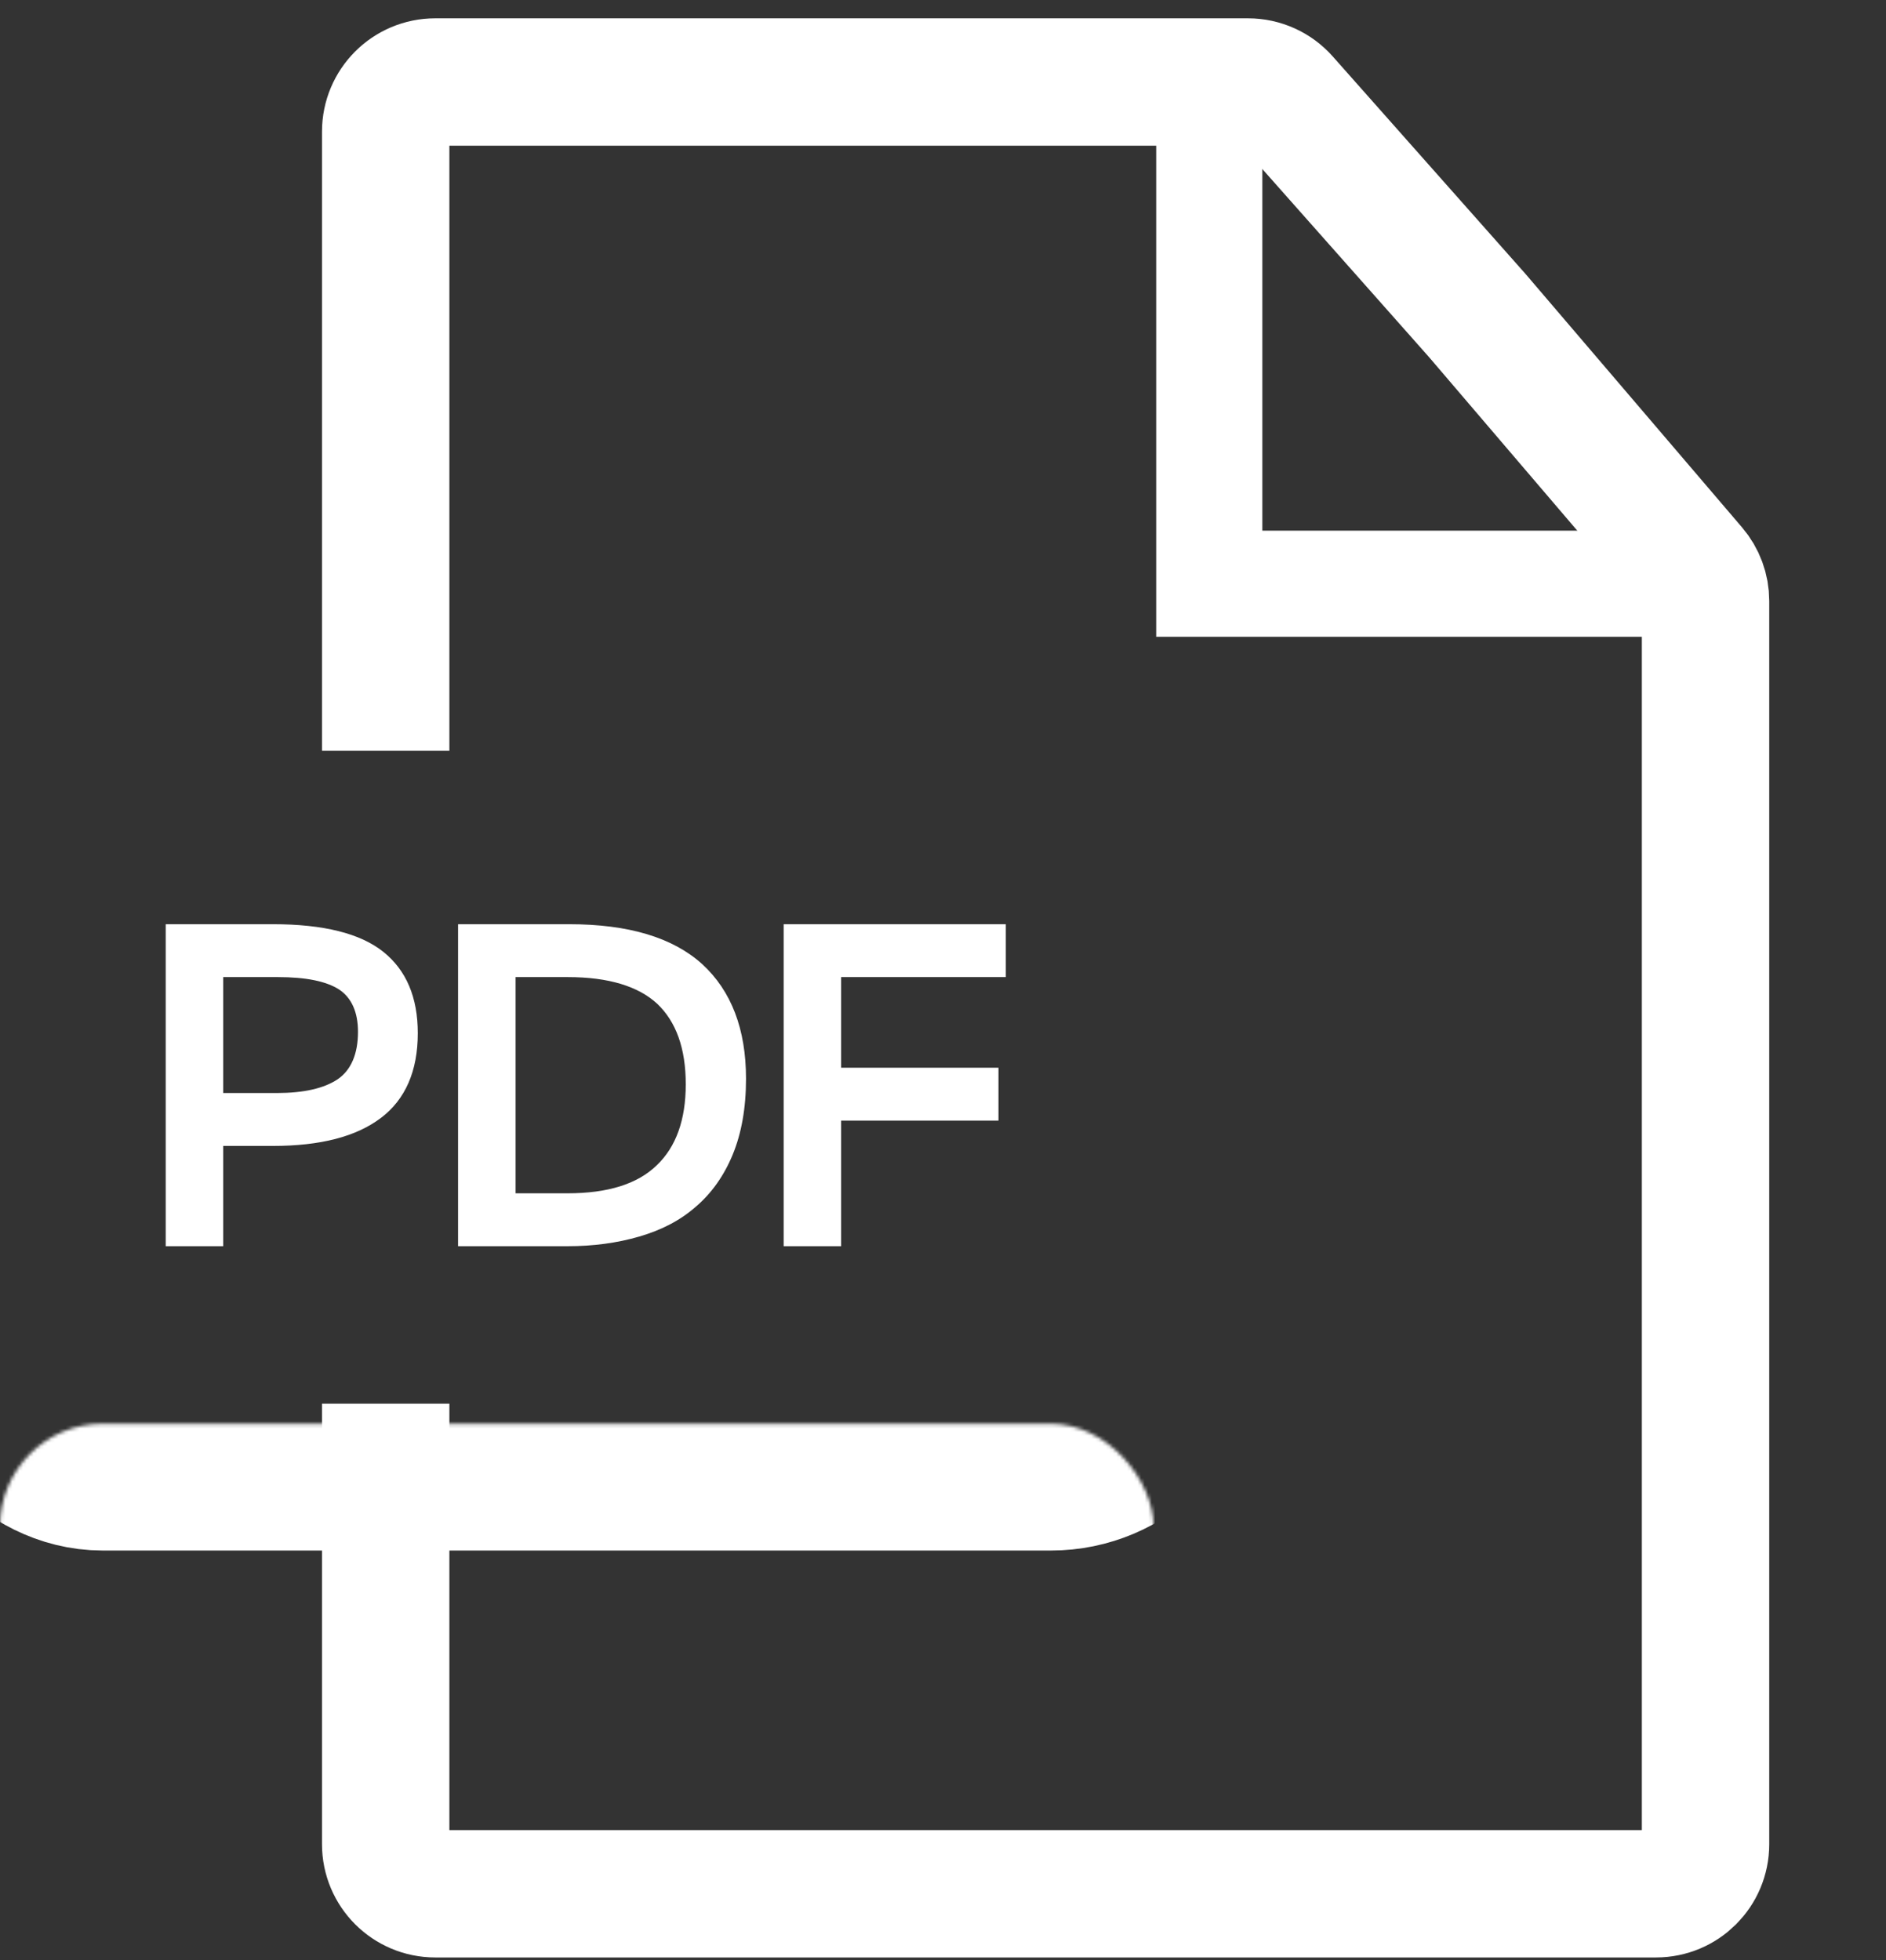
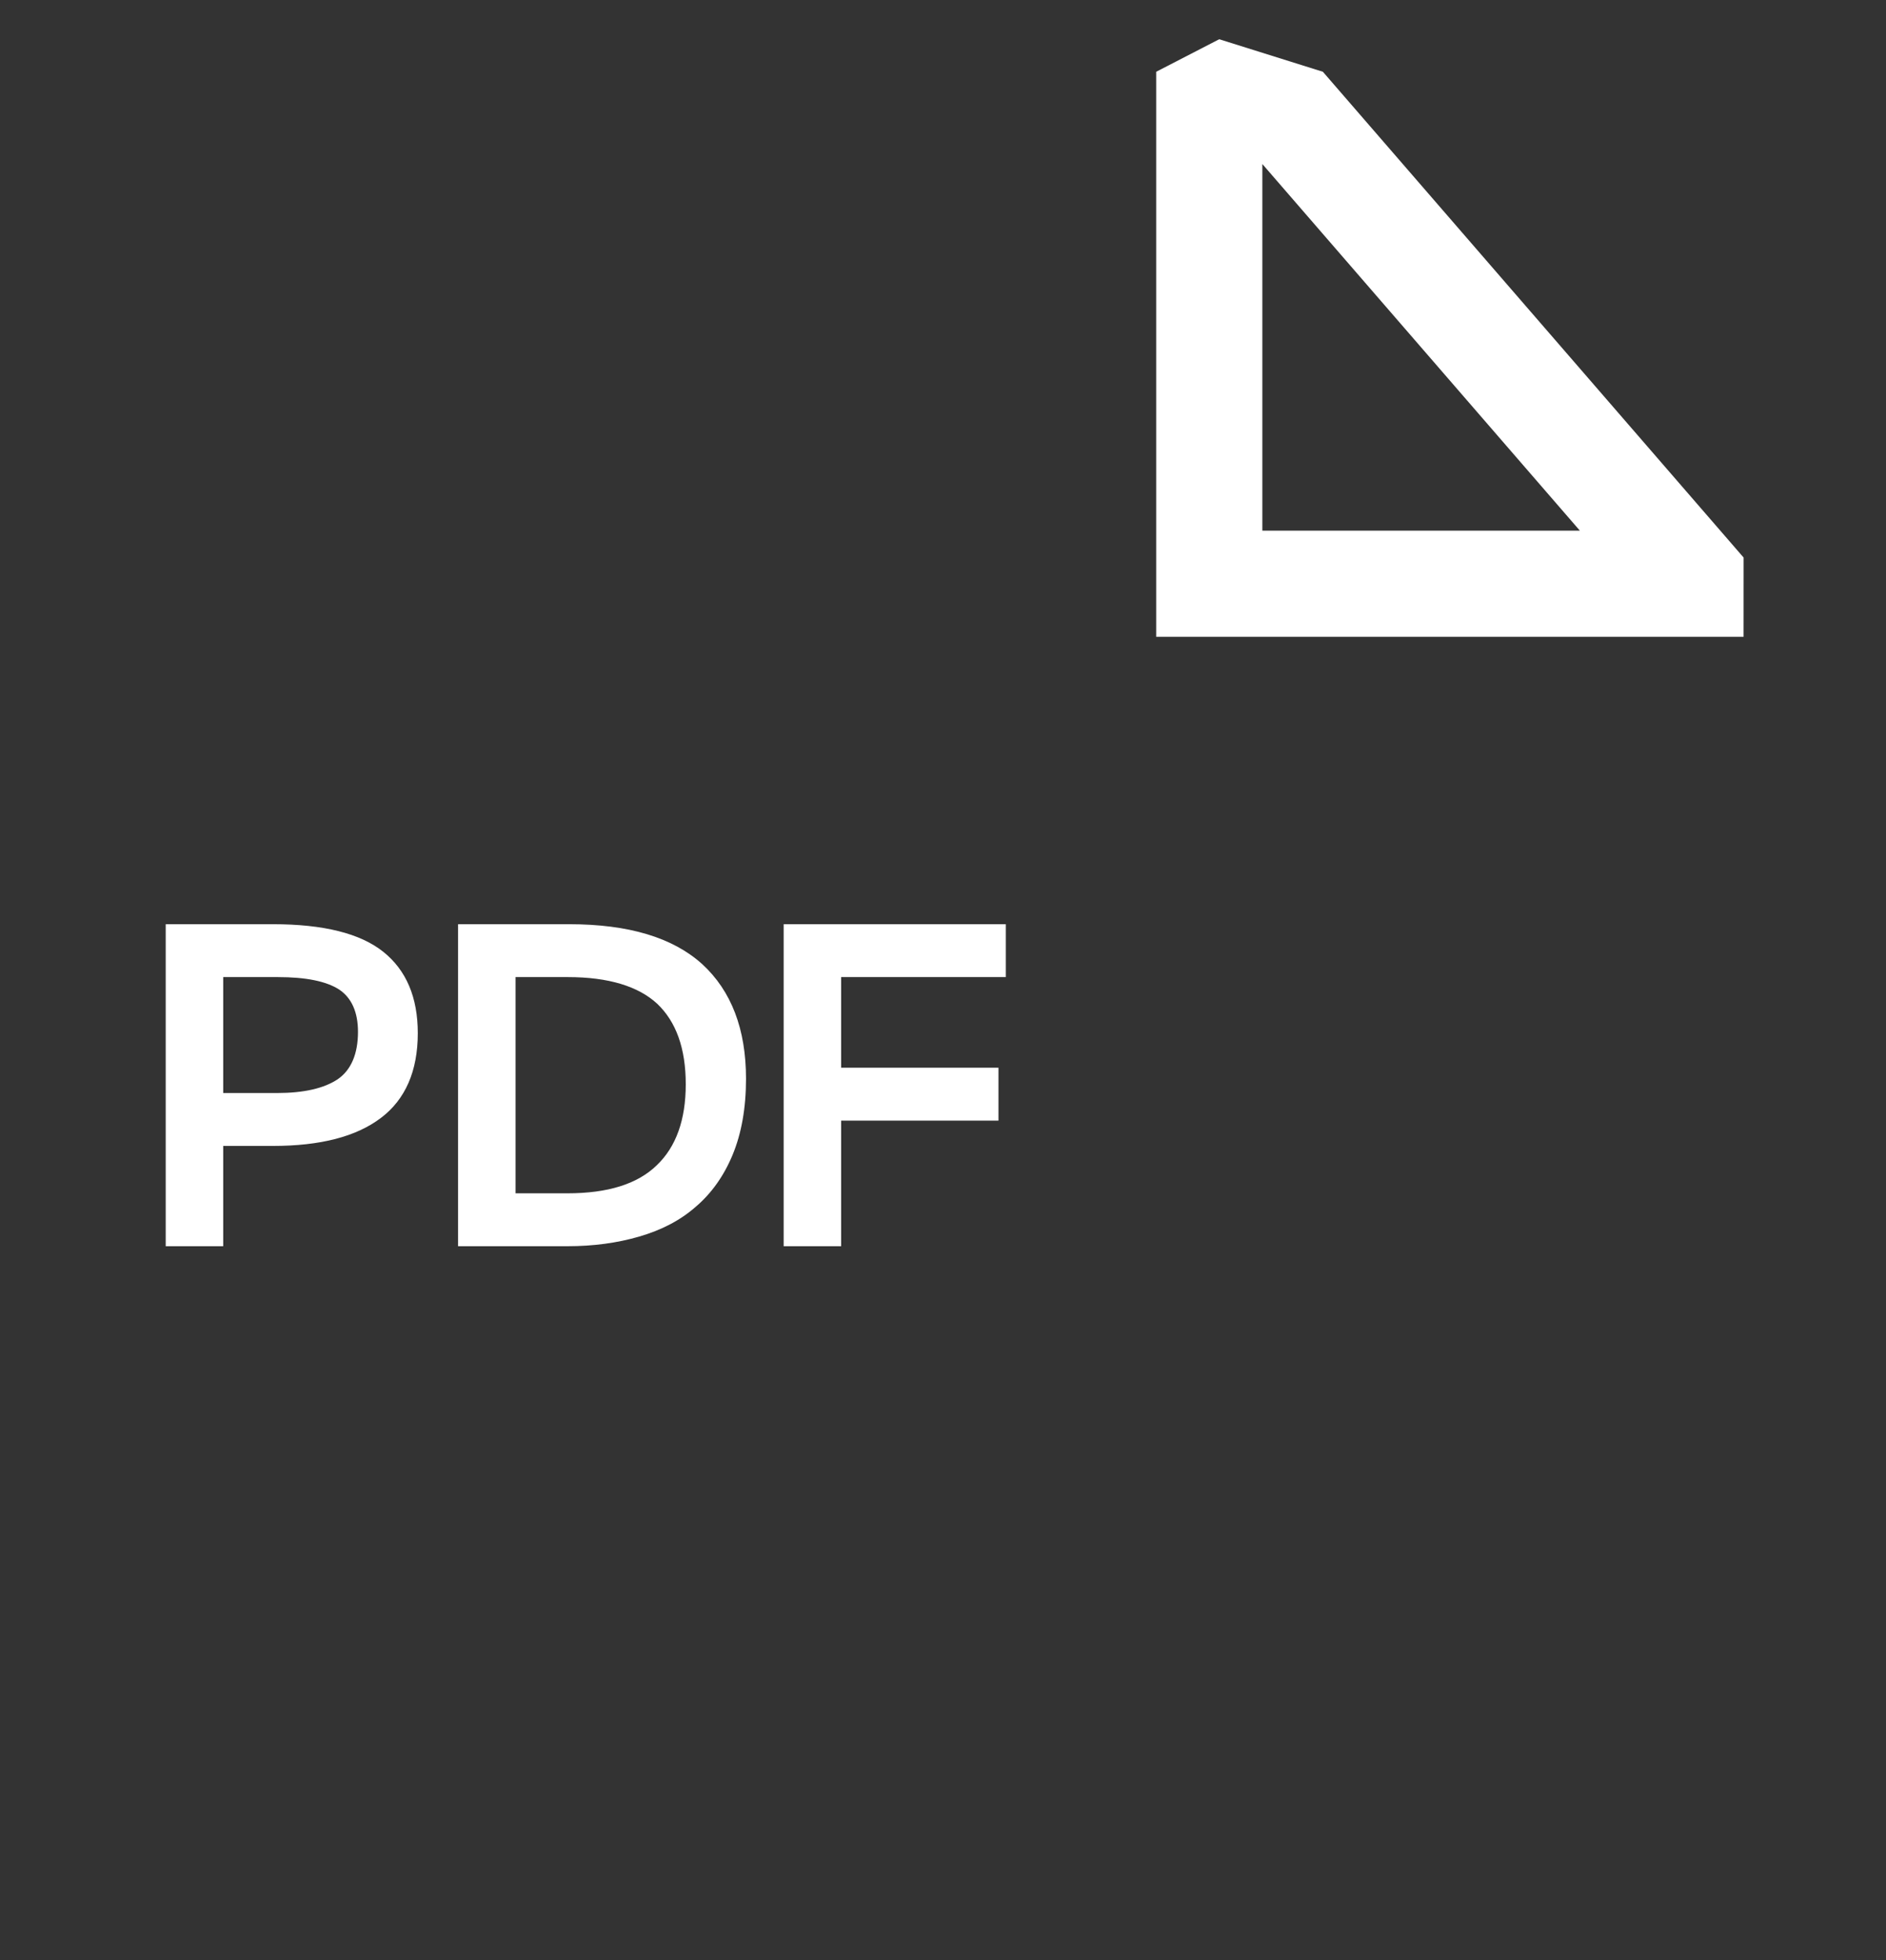
<svg xmlns="http://www.w3.org/2000/svg" width="533" height="554" viewBox="0 0 533 554" fill="none">
  <rect x="0" y="0" width="533" height="554" fill="#333333" stroke="none" />
-   <path d="M109 212.176V37.176C109 29.444 115.268 23.176 123 23.176H352.701C356.707 23.176 360.521 24.892 363.178 27.89L417.5 89.176L478.645 160.748C480.81 163.283 482 166.508 482 169.842V521.176C482 528.908 475.732 535.176 468 535.176H123C115.268 535.176 109 528.908 109 521.176V396.676" stroke="white" stroke-width="36" />
  <path d="M365.305 33.32L477.757 163.155L477.756 164.967L341.751 164.967L341.751 29.421L345.958 27.25L365.305 33.32Z" stroke="white" stroke-width="30" />
  <mask id="path-3-inside-1_4223_345" fill="white">
    <rect y="201.178" width="326" height="206" rx="29" />
  </mask>
-   <rect y="201.178" width="326" height="206" rx="29" stroke="white" stroke-width="62" mask="url(#path-3-inside-1_4223_345)" />
  <path d="M63.08 323.838V352.178H46.83V261.178H77.12C91.42 261.178 101.82 263.778 108.32 268.978C114.82 274.178 118.07 281.848 118.07 291.988C118.07 302.648 114.56 310.708 107.67 315.908C100.65 321.238 90.51 323.838 77.12 323.838H63.08ZM63.08 276.128V308.888H78.29C85.83 308.888 91.55 307.588 95.45 304.988C99.22 302.388 101.17 297.838 101.17 291.598C101.17 286.008 99.35 281.978 95.84 279.638C92.2 277.298 86.48 276.128 78.55 276.128H63.08ZM160.781 261.178C177.681 261.178 190.161 264.948 198.481 272.488C206.671 280.028 210.831 290.818 210.831 304.858C210.831 313.178 209.531 320.328 207.061 326.308C204.591 332.288 201.081 337.228 196.661 340.998C192.241 344.898 186.911 347.628 180.671 349.448C174.431 351.268 167.671 352.178 160.391 352.178H129.451V261.178H160.781ZM160.391 337.228C171.701 337.228 180.151 334.628 185.611 329.298C191.071 324.098 193.801 316.428 193.801 306.418C193.801 296.278 191.071 288.738 185.741 283.668C180.411 278.728 171.961 276.128 160.521 276.128H145.701V337.228H160.391ZM282.177 316.688H237.717V352.178H221.467V261.178H284.257V276.128H237.717V301.738H282.177V316.688Z" fill="white" />
</svg>